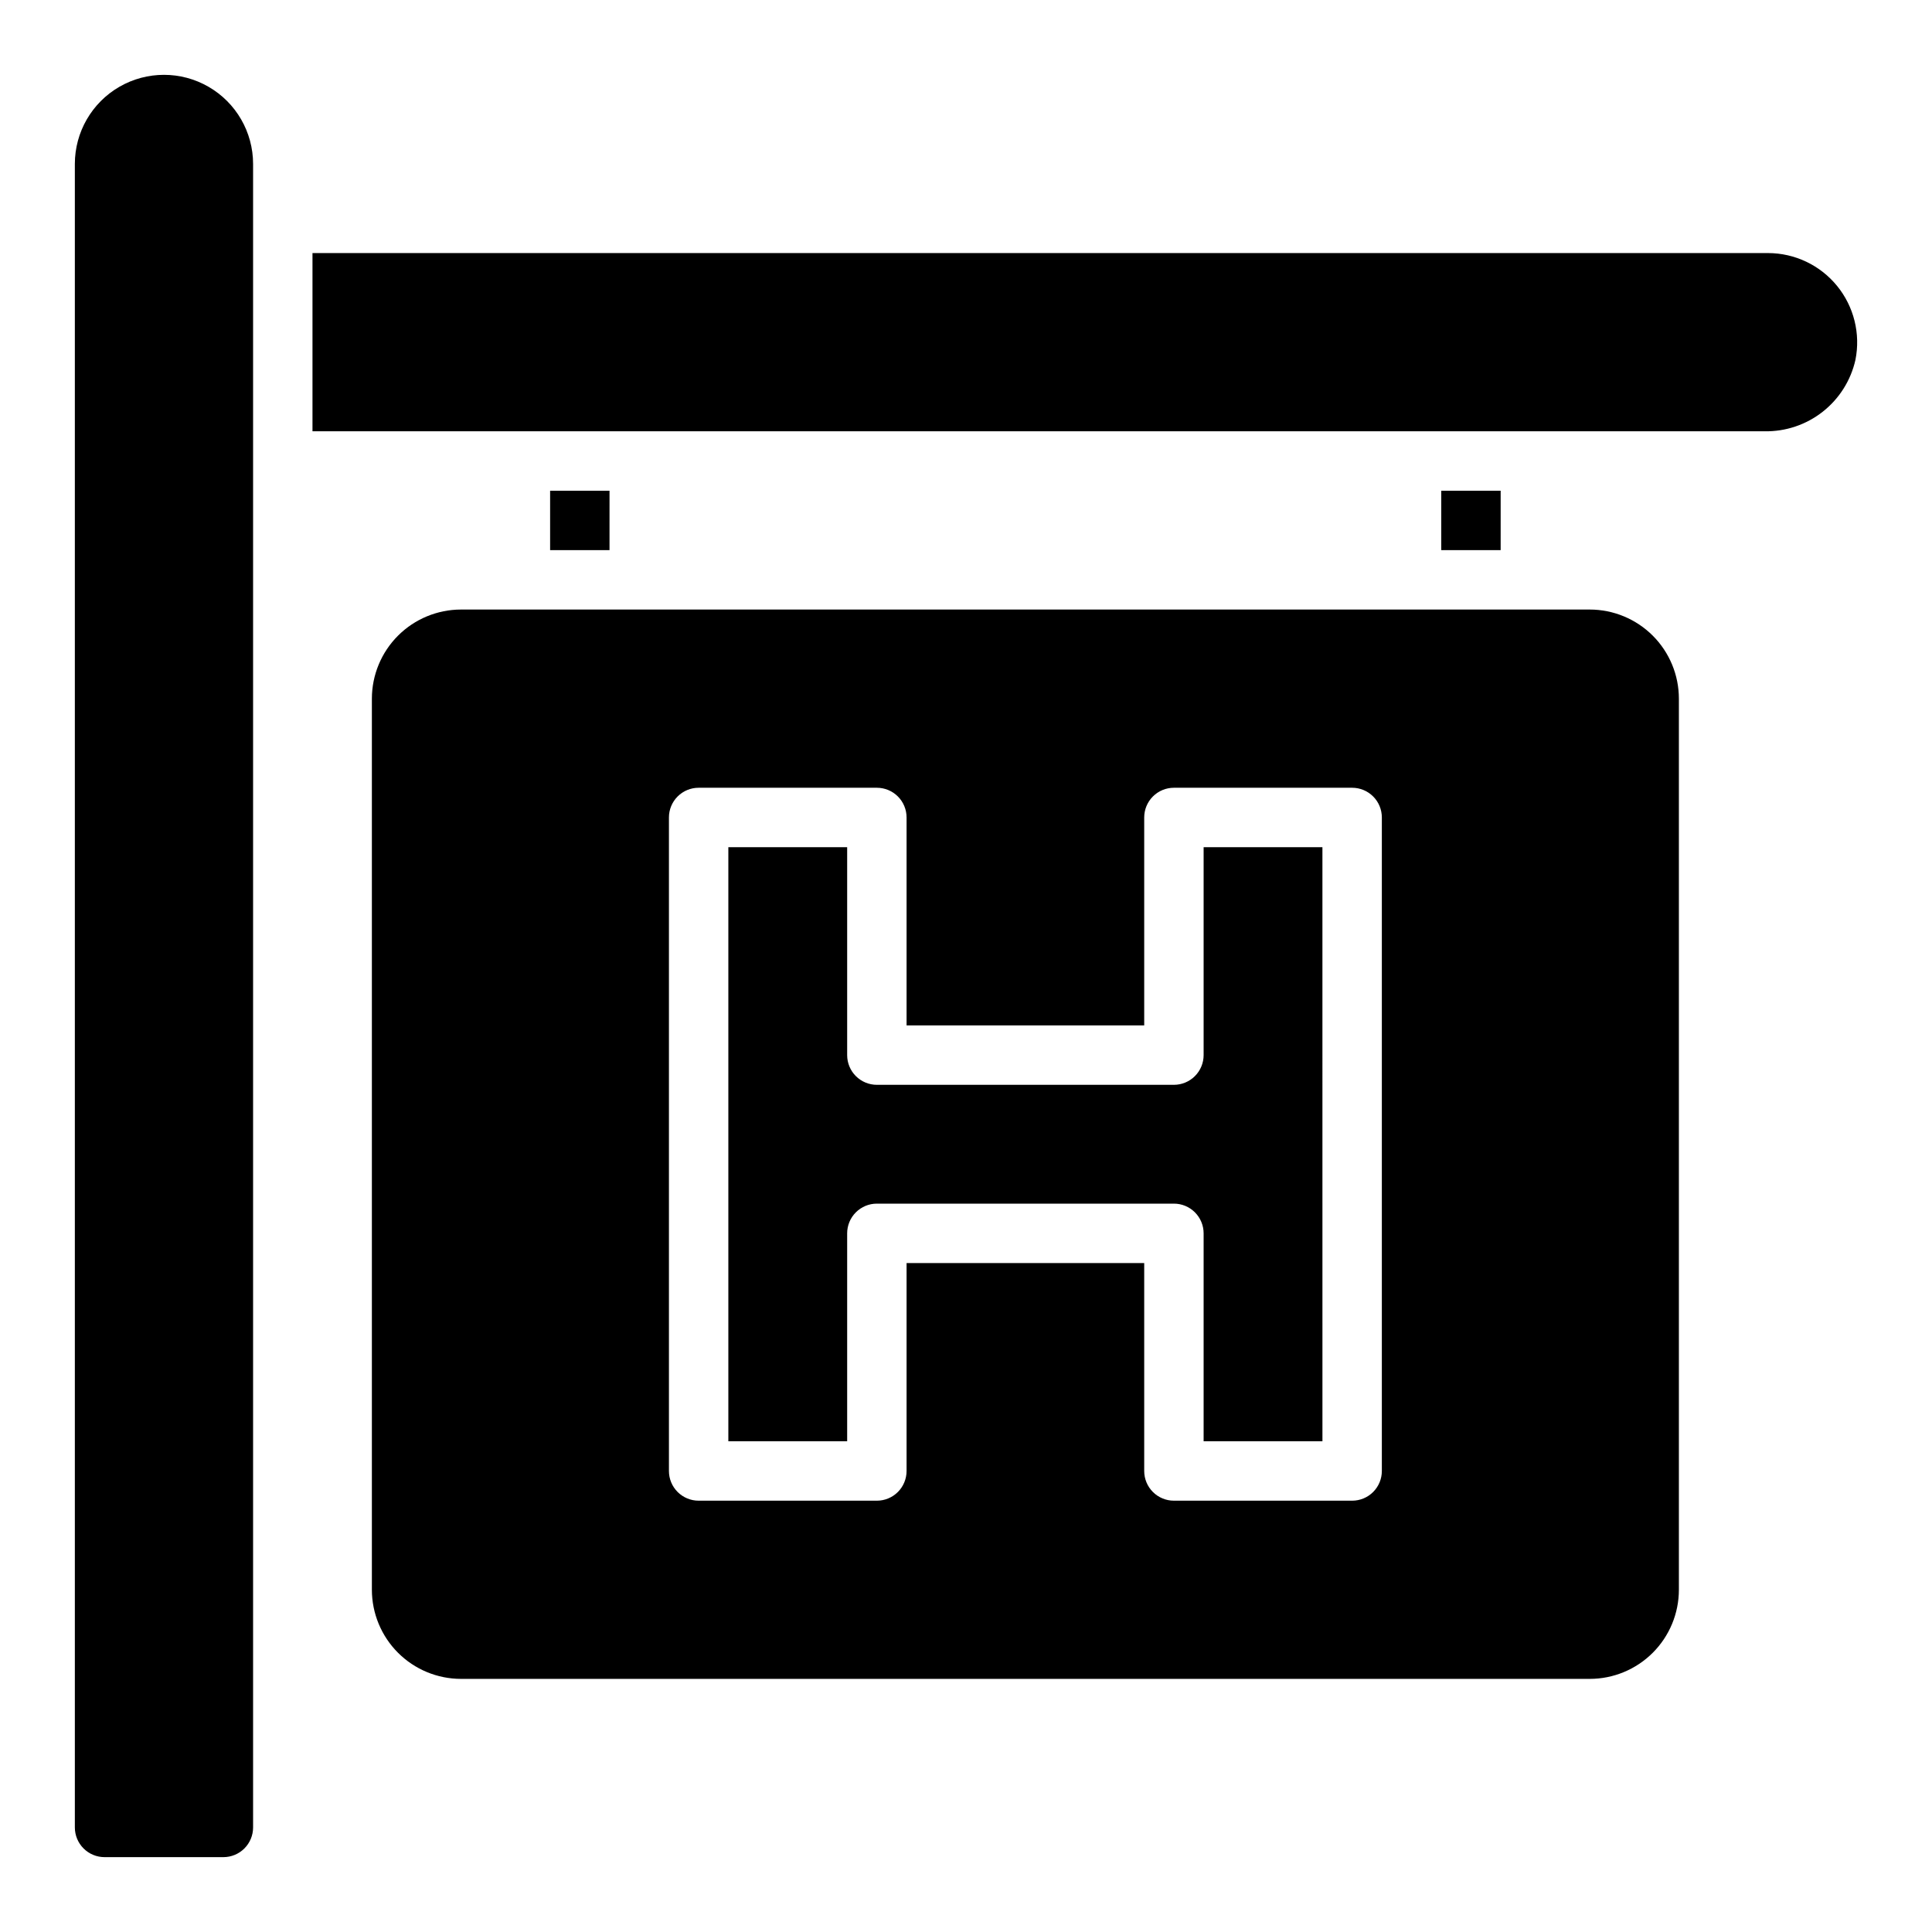
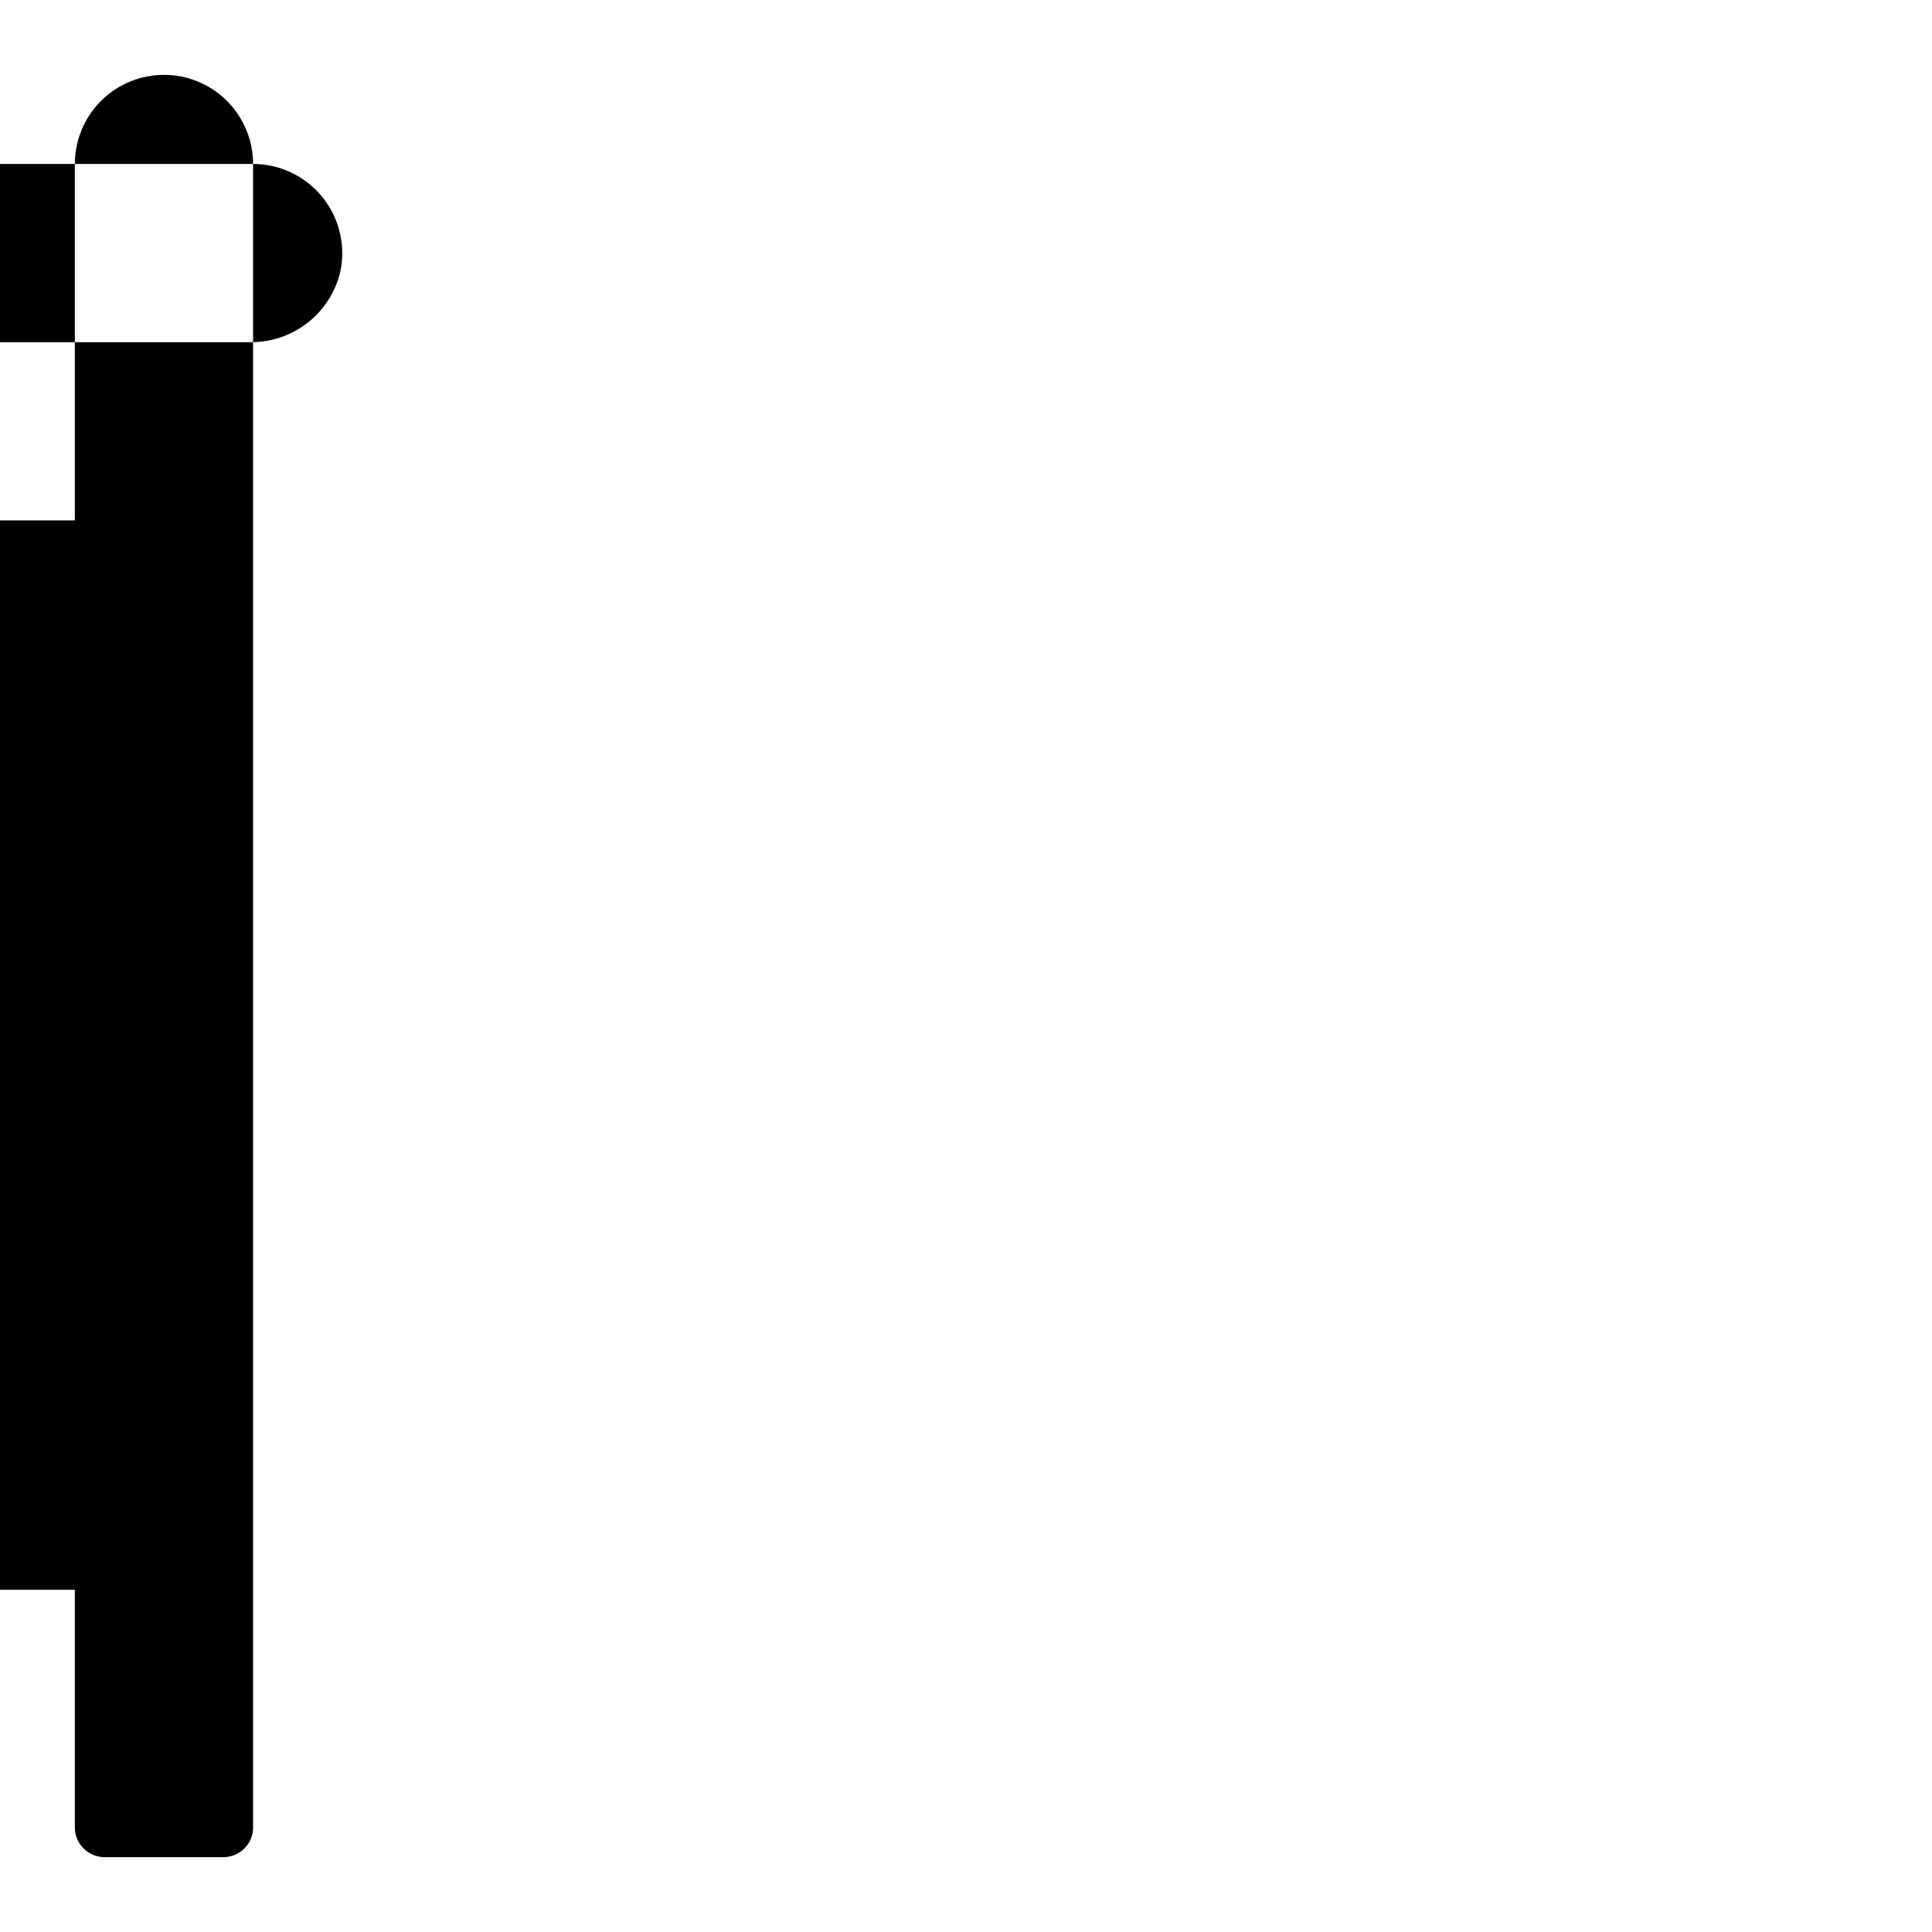
<svg xmlns="http://www.w3.org/2000/svg" fill="#000000" width="800px" height="800px" version="1.1" viewBox="144 144 512 512">
-   <path d="m211.07 187.45v440.84c0 2.086-0.828 4.09-2.305 5.566-1.477 1.477-3.481 2.305-5.566 2.305h-31.488c-2.09 0-4.09-0.828-5.566-2.305-1.477-1.477-2.309-3.481-2.309-5.566v-440.84c0-8.438 4.504-16.234 11.809-20.453 7.309-4.219 16.309-4.219 23.617 0 7.309 4.219 11.809 12.016 11.809 20.453zm401.47 23.617h-385.73v47.23h384.8c5.578 0.102 11.023-1.723 15.41-5.168 4.391-3.445 7.457-8.297 8.684-13.738 1.398-6.949-0.395-14.156-4.879-19.645-4.484-5.484-11.195-8.672-18.281-8.68zm-307.01 62.977h-15.746v15.742h15.742zm236.16 0h-15.746v15.742h15.742zm-78.719 149.57c0 2.09-0.832 4.094-2.309 5.566-1.477 1.477-3.477 2.309-5.566 2.309h-78.719c-2.09 0-4.09-0.832-5.566-2.309-1.477-1.473-2.305-3.477-2.305-5.566v-55.102h-31.488v157.44h31.488v-55.102c0-2.09 0.828-4.09 2.305-5.566 1.477-1.477 3.477-2.309 5.566-2.305h78.719c2.09-0.004 4.09 0.828 5.566 2.305 1.477 1.477 2.309 3.477 2.309 5.566v55.105h31.488l-0.004-157.44h-31.484zm125.95-94.465v236.16c-0.004 6.262-2.496 12.262-6.922 16.691-4.43 4.426-10.43 6.918-16.691 6.922h-299.14c-6.262-0.004-12.266-2.496-16.691-6.922-4.43-4.43-6.918-10.43-6.926-16.691v-236.16c0.008-6.258 2.496-12.262 6.926-16.691 4.426-4.426 10.43-6.914 16.691-6.922h299.14c6.262 0.008 12.262 2.496 16.691 6.922 4.426 4.43 6.918 10.434 6.922 16.691zm-78.719 31.488c0-2.086-0.828-4.09-2.305-5.566-1.477-1.477-3.481-2.305-5.566-2.305h-47.234c-2.086 0-4.09 0.828-5.566 2.305-1.477 1.477-2.305 3.481-2.305 5.566v55.105h-62.977v-55.105c0-2.086-0.828-4.09-2.305-5.566-1.477-1.477-3.481-2.305-5.566-2.305h-47.234c-2.086 0-4.09 0.828-5.566 2.305-1.477 1.477-2.305 3.481-2.305 5.566v173.19c0 2.086 0.828 4.09 2.305 5.566 1.477 1.477 3.481 2.305 5.566 2.305h47.234c2.086 0 4.09-0.828 5.566-2.305 1.477-1.477 2.305-3.481 2.305-5.566v-55.105h62.977v55.105c0 2.086 0.828 4.09 2.305 5.566 1.477 1.477 3.481 2.305 5.566 2.305h47.234c2.086 0 4.09-0.828 5.566-2.305 1.477-1.477 2.305-3.481 2.305-5.566z" />
+   <path d="m211.07 187.45v440.84c0 2.086-0.828 4.09-2.305 5.566-1.477 1.477-3.481 2.305-5.566 2.305h-31.488c-2.09 0-4.09-0.828-5.566-2.305-1.477-1.477-2.309-3.481-2.309-5.566v-440.84c0-8.438 4.504-16.234 11.809-20.453 7.309-4.219 16.309-4.219 23.617 0 7.309 4.219 11.809 12.016 11.809 20.453zh-385.73v47.23h384.8c5.578 0.102 11.023-1.723 15.41-5.168 4.391-3.445 7.457-8.297 8.684-13.738 1.398-6.949-0.395-14.156-4.879-19.645-4.484-5.484-11.195-8.672-18.281-8.68zm-307.01 62.977h-15.746v15.742h15.742zm236.16 0h-15.746v15.742h15.742zm-78.719 149.57c0 2.09-0.832 4.094-2.309 5.566-1.477 1.477-3.477 2.309-5.566 2.309h-78.719c-2.09 0-4.09-0.832-5.566-2.309-1.477-1.473-2.305-3.477-2.305-5.566v-55.102h-31.488v157.44h31.488v-55.102c0-2.09 0.828-4.09 2.305-5.566 1.477-1.477 3.477-2.309 5.566-2.305h78.719c2.09-0.004 4.09 0.828 5.566 2.305 1.477 1.477 2.309 3.477 2.309 5.566v55.105h31.488l-0.004-157.44h-31.484zm125.95-94.465v236.16c-0.004 6.262-2.496 12.262-6.922 16.691-4.43 4.426-10.43 6.918-16.691 6.922h-299.14c-6.262-0.004-12.266-2.496-16.691-6.922-4.43-4.43-6.918-10.43-6.926-16.691v-236.16c0.008-6.258 2.496-12.262 6.926-16.691 4.426-4.426 10.43-6.914 16.691-6.922h299.14c6.262 0.008 12.262 2.496 16.691 6.922 4.426 4.43 6.918 10.434 6.922 16.691zm-78.719 31.488c0-2.086-0.828-4.09-2.305-5.566-1.477-1.477-3.481-2.305-5.566-2.305h-47.234c-2.086 0-4.09 0.828-5.566 2.305-1.477 1.477-2.305 3.481-2.305 5.566v55.105h-62.977v-55.105c0-2.086-0.828-4.09-2.305-5.566-1.477-1.477-3.481-2.305-5.566-2.305h-47.234c-2.086 0-4.09 0.828-5.566 2.305-1.477 1.477-2.305 3.481-2.305 5.566v173.19c0 2.086 0.828 4.09 2.305 5.566 1.477 1.477 3.481 2.305 5.566 2.305h47.234c2.086 0 4.09-0.828 5.566-2.305 1.477-1.477 2.305-3.481 2.305-5.566v-55.105h62.977v55.105c0 2.086 0.828 4.09 2.305 5.566 1.477 1.477 3.481 2.305 5.566 2.305h47.234c2.086 0 4.09-0.828 5.566-2.305 1.477-1.477 2.305-3.481 2.305-5.566z" />
</svg>